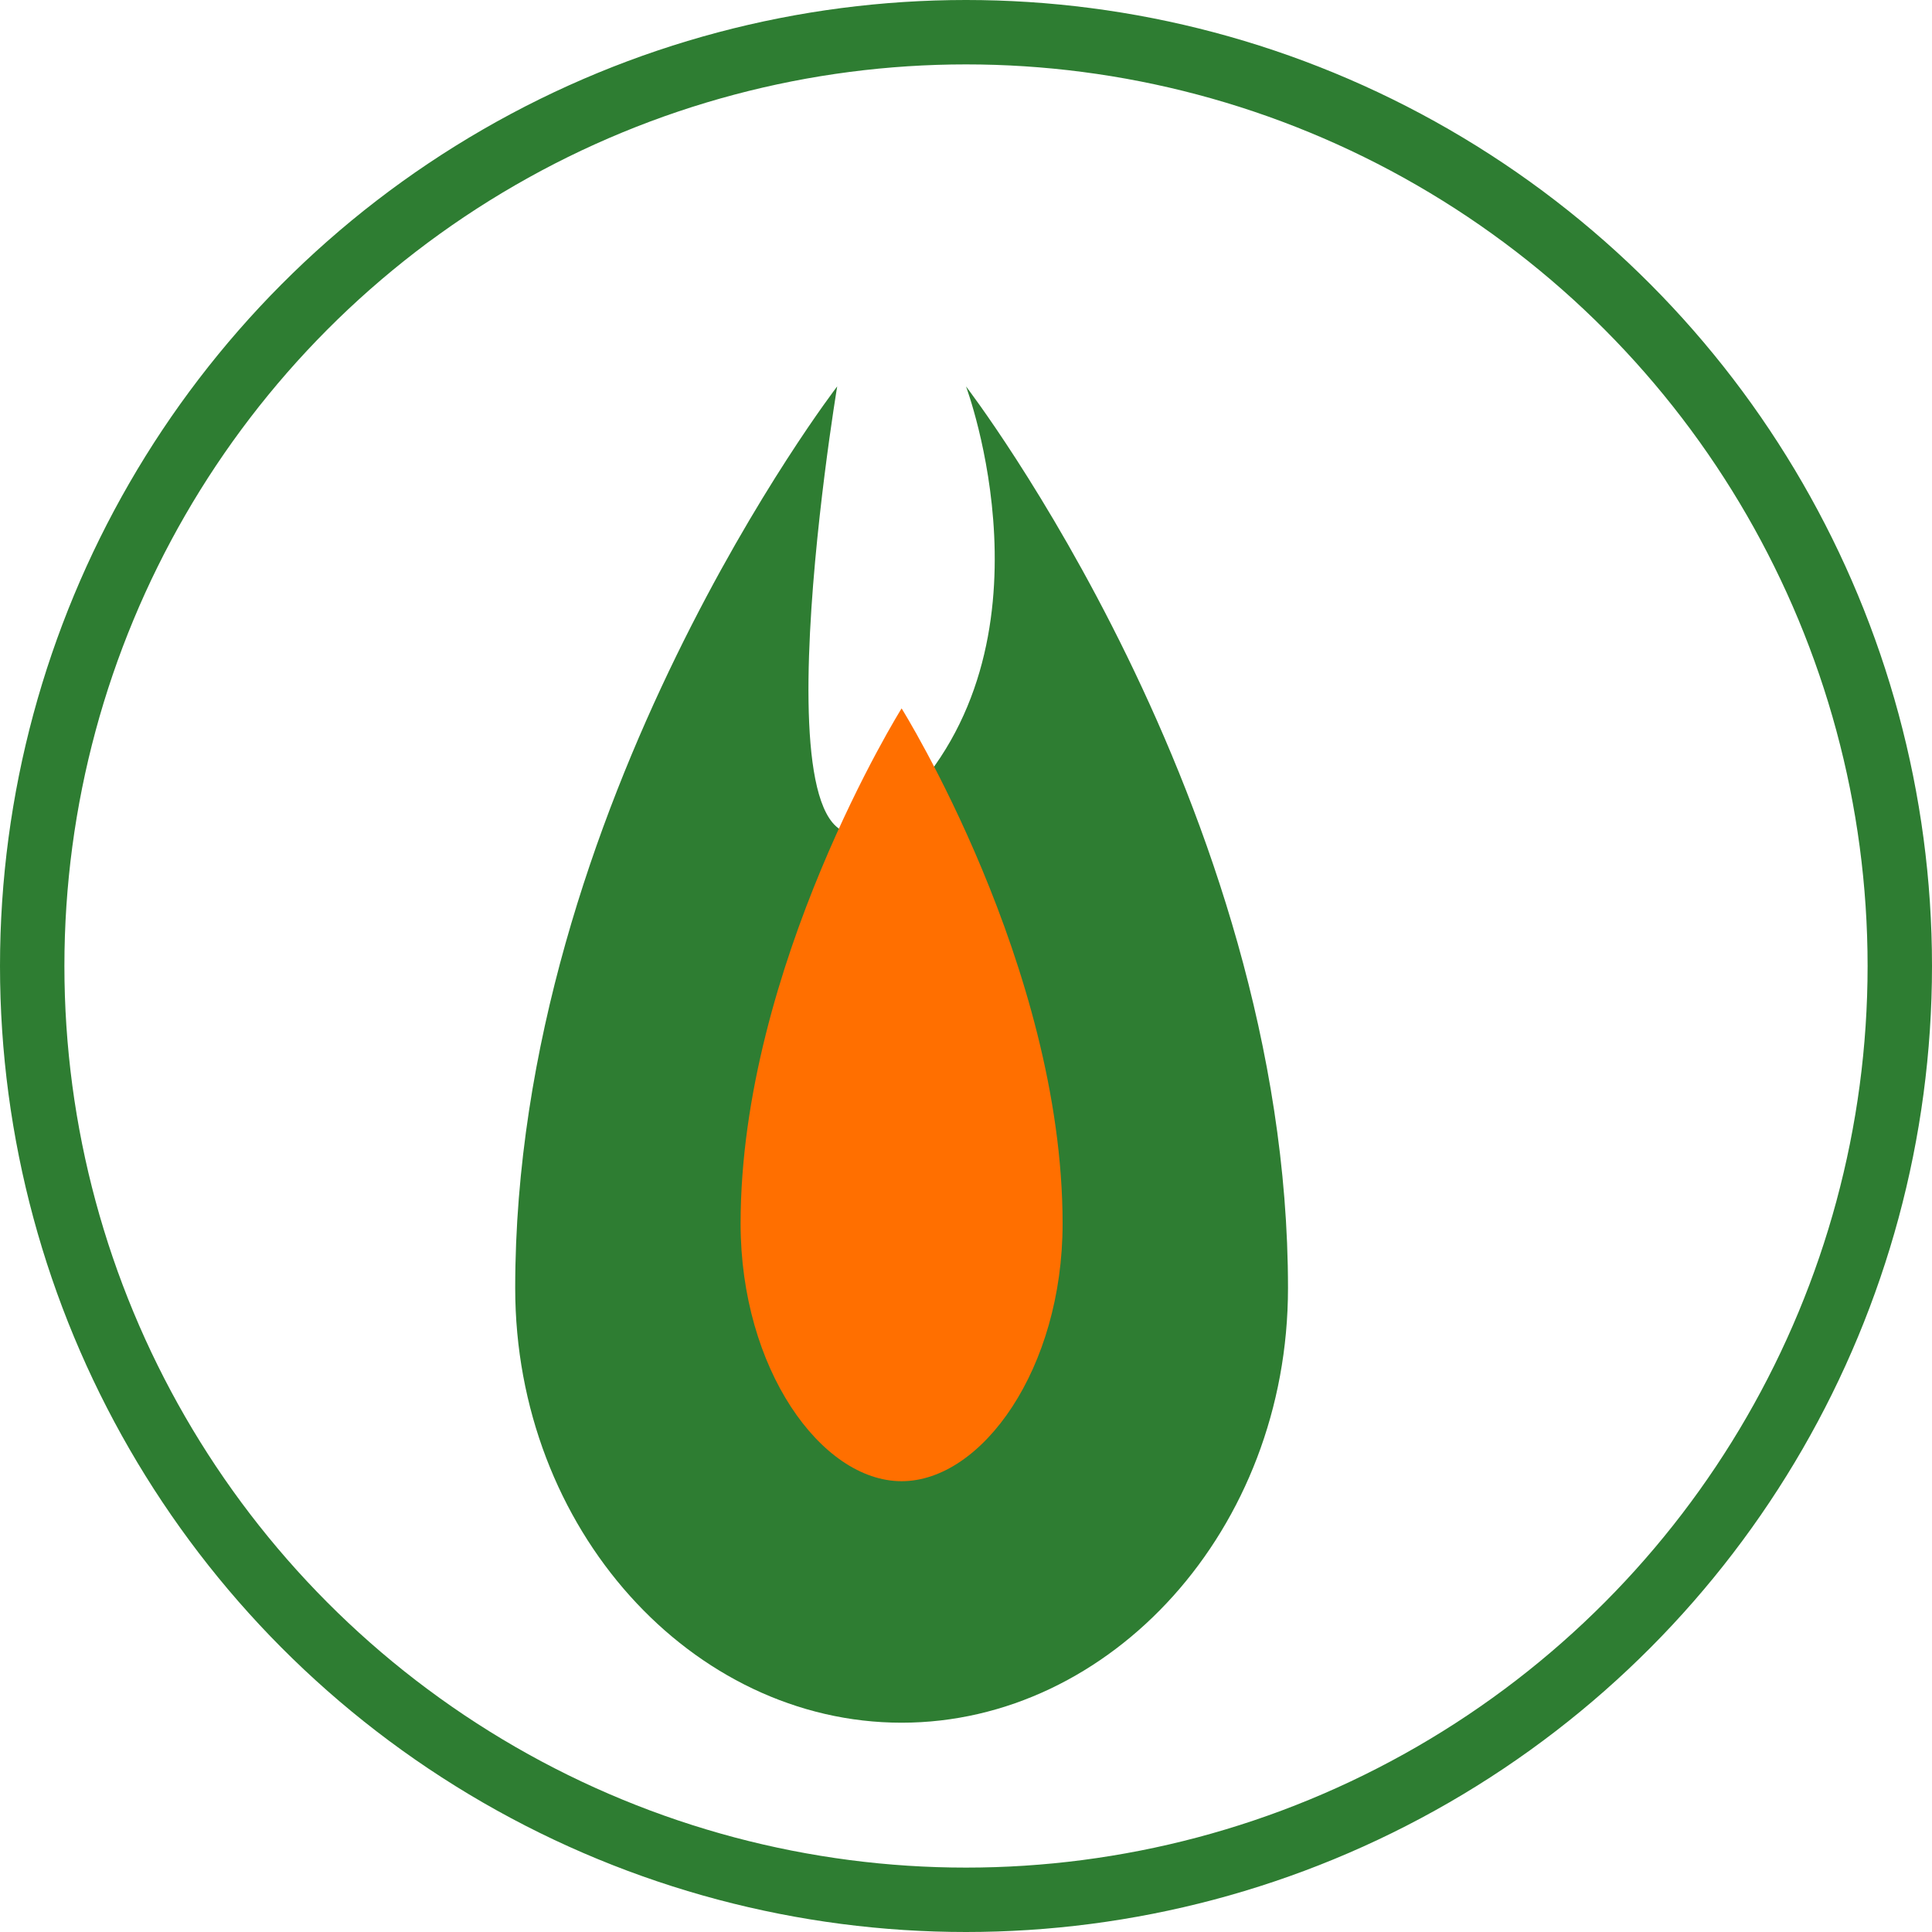
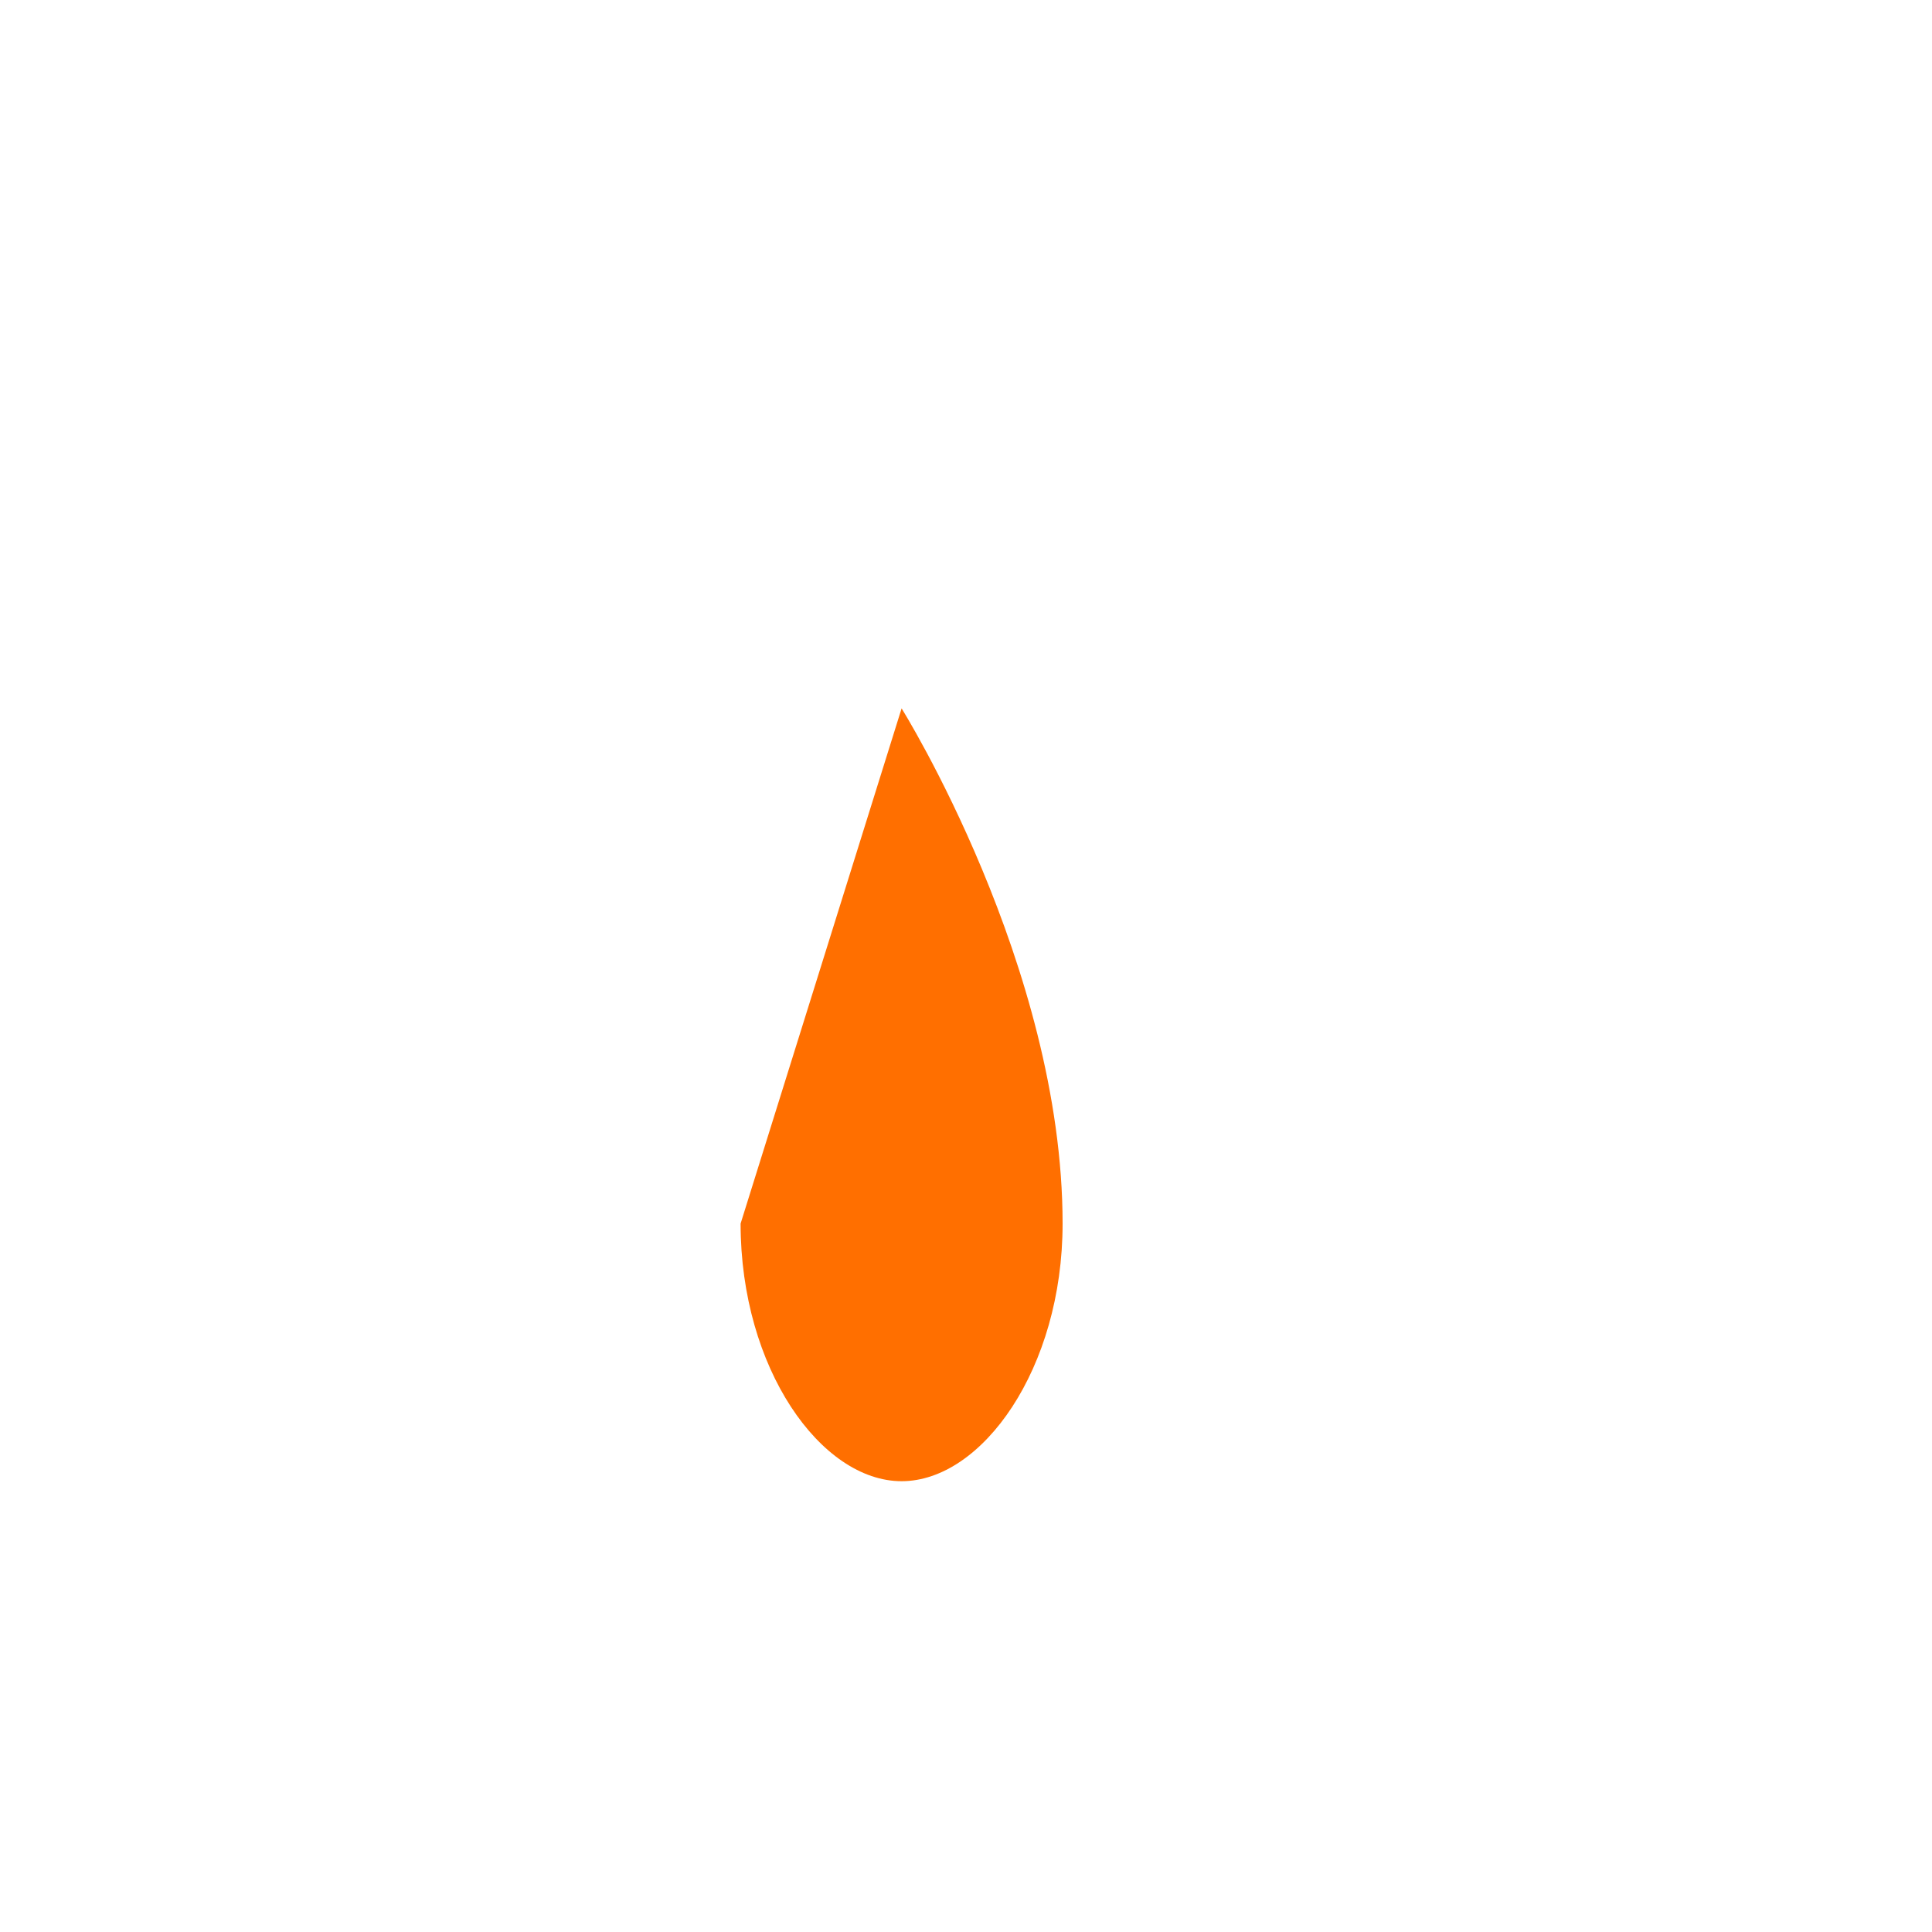
<svg xmlns="http://www.w3.org/2000/svg" width="60" height="60" viewBox="0 0 60 60">
-   <circle cx="30" cy="30" r="29" fill="none" stroke="#2E7D32" stroke-width="2" />
  <g transform="translate(15, 10)">
-     <path d="M15,2 C15,2 25,15 25,30 C25,37.5 19.5,43.5 13,43.5 C6.5,43.5 1,37.5 1,30 C1,15 11,2 11,2 C11,2 8,20 13,15 C18,10 15,2 15,2 Z" fill="#2E7D32" />
-     <path d="M13,12 C13,12 18,20 18,28 C18,32.5 15.5,36 13,36 C10.5,36 8,32.5 8,28 C8,20 13,12 13,12 Z" fill="#FF6F00" />
+     <path d="M13,12 C13,12 18,20 18,28 C18,32.5 15.5,36 13,36 C10.5,36 8,32.5 8,28 Z" fill="#FF6F00" />
  </g>
</svg>